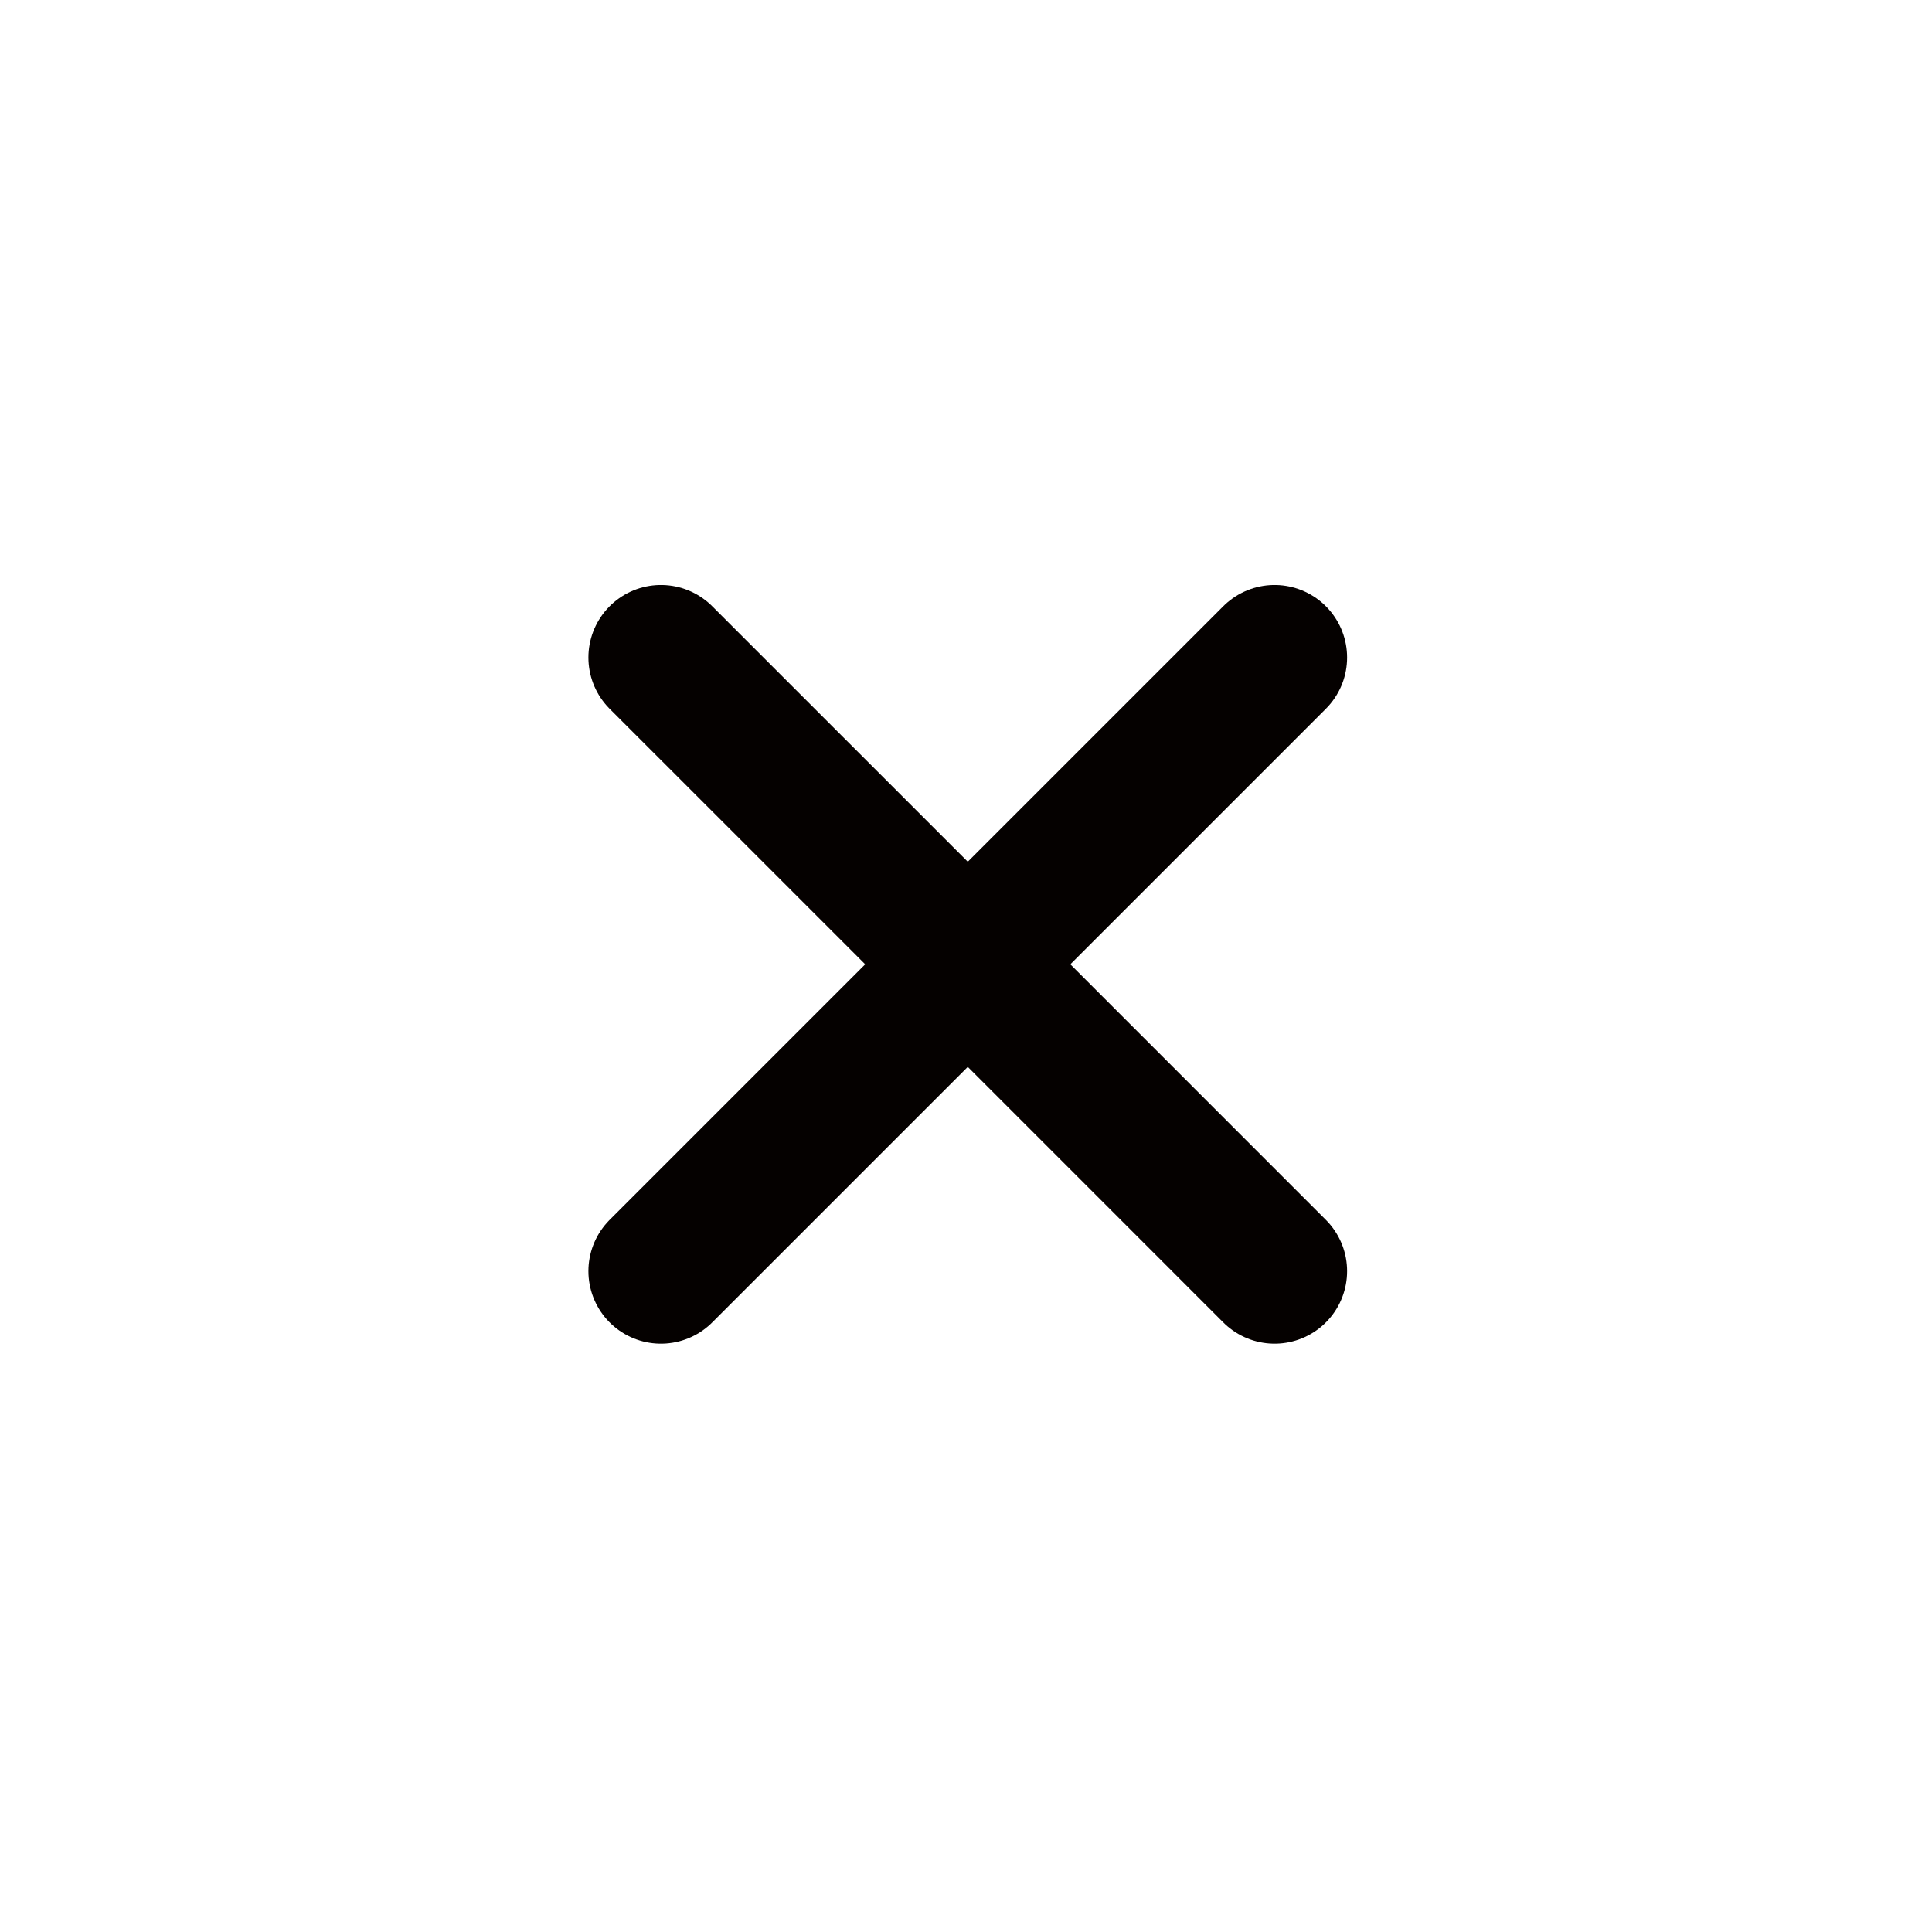
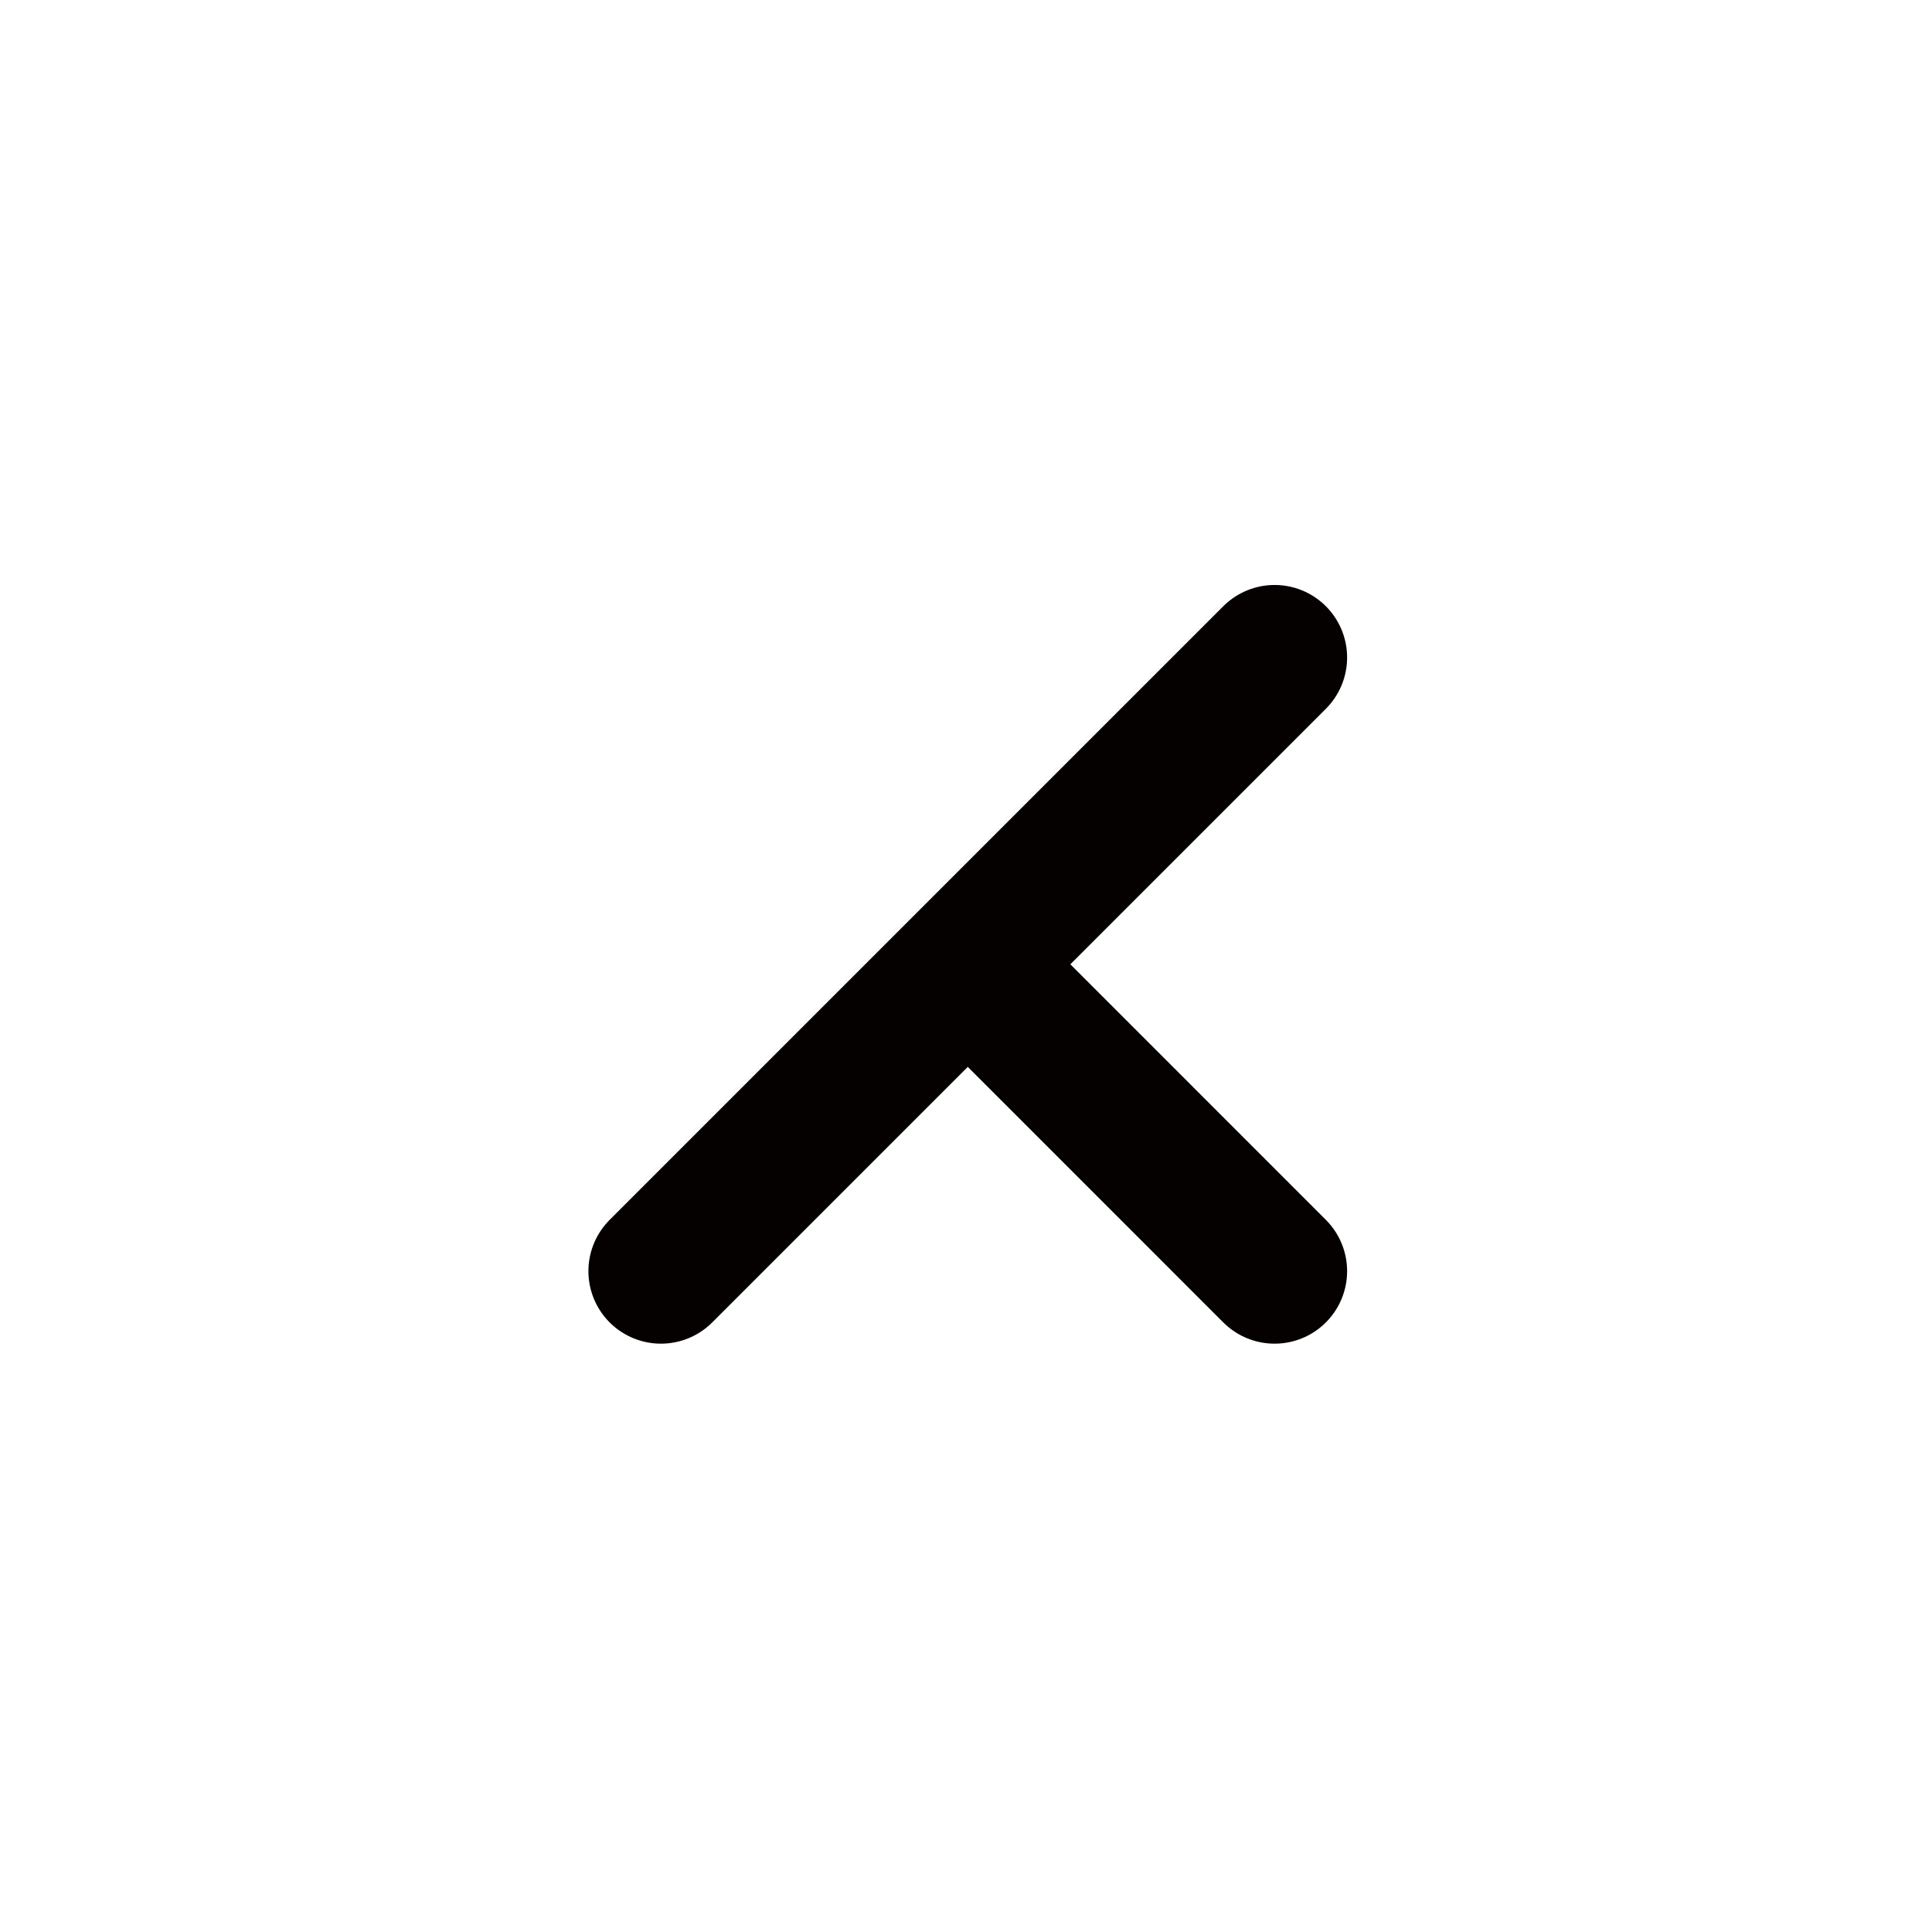
<svg xmlns="http://www.w3.org/2000/svg" width="50" height="50" viewBox="0 0 50 50" fill="none">
-   <path d="M17.105 17.016L25.046 24.956M32.986 32.897L25.046 24.956M25.046 24.956L32.986 17.016L17.105 32.897" stroke="#050100" stroke-width="3.754" stroke-linecap="round" stroke-linejoin="round" />
+   <path d="M17.105 17.016M32.986 32.897L25.046 24.956M25.046 24.956L32.986 17.016L17.105 32.897" stroke="#050100" stroke-width="3.754" stroke-linecap="round" stroke-linejoin="round" />
</svg>